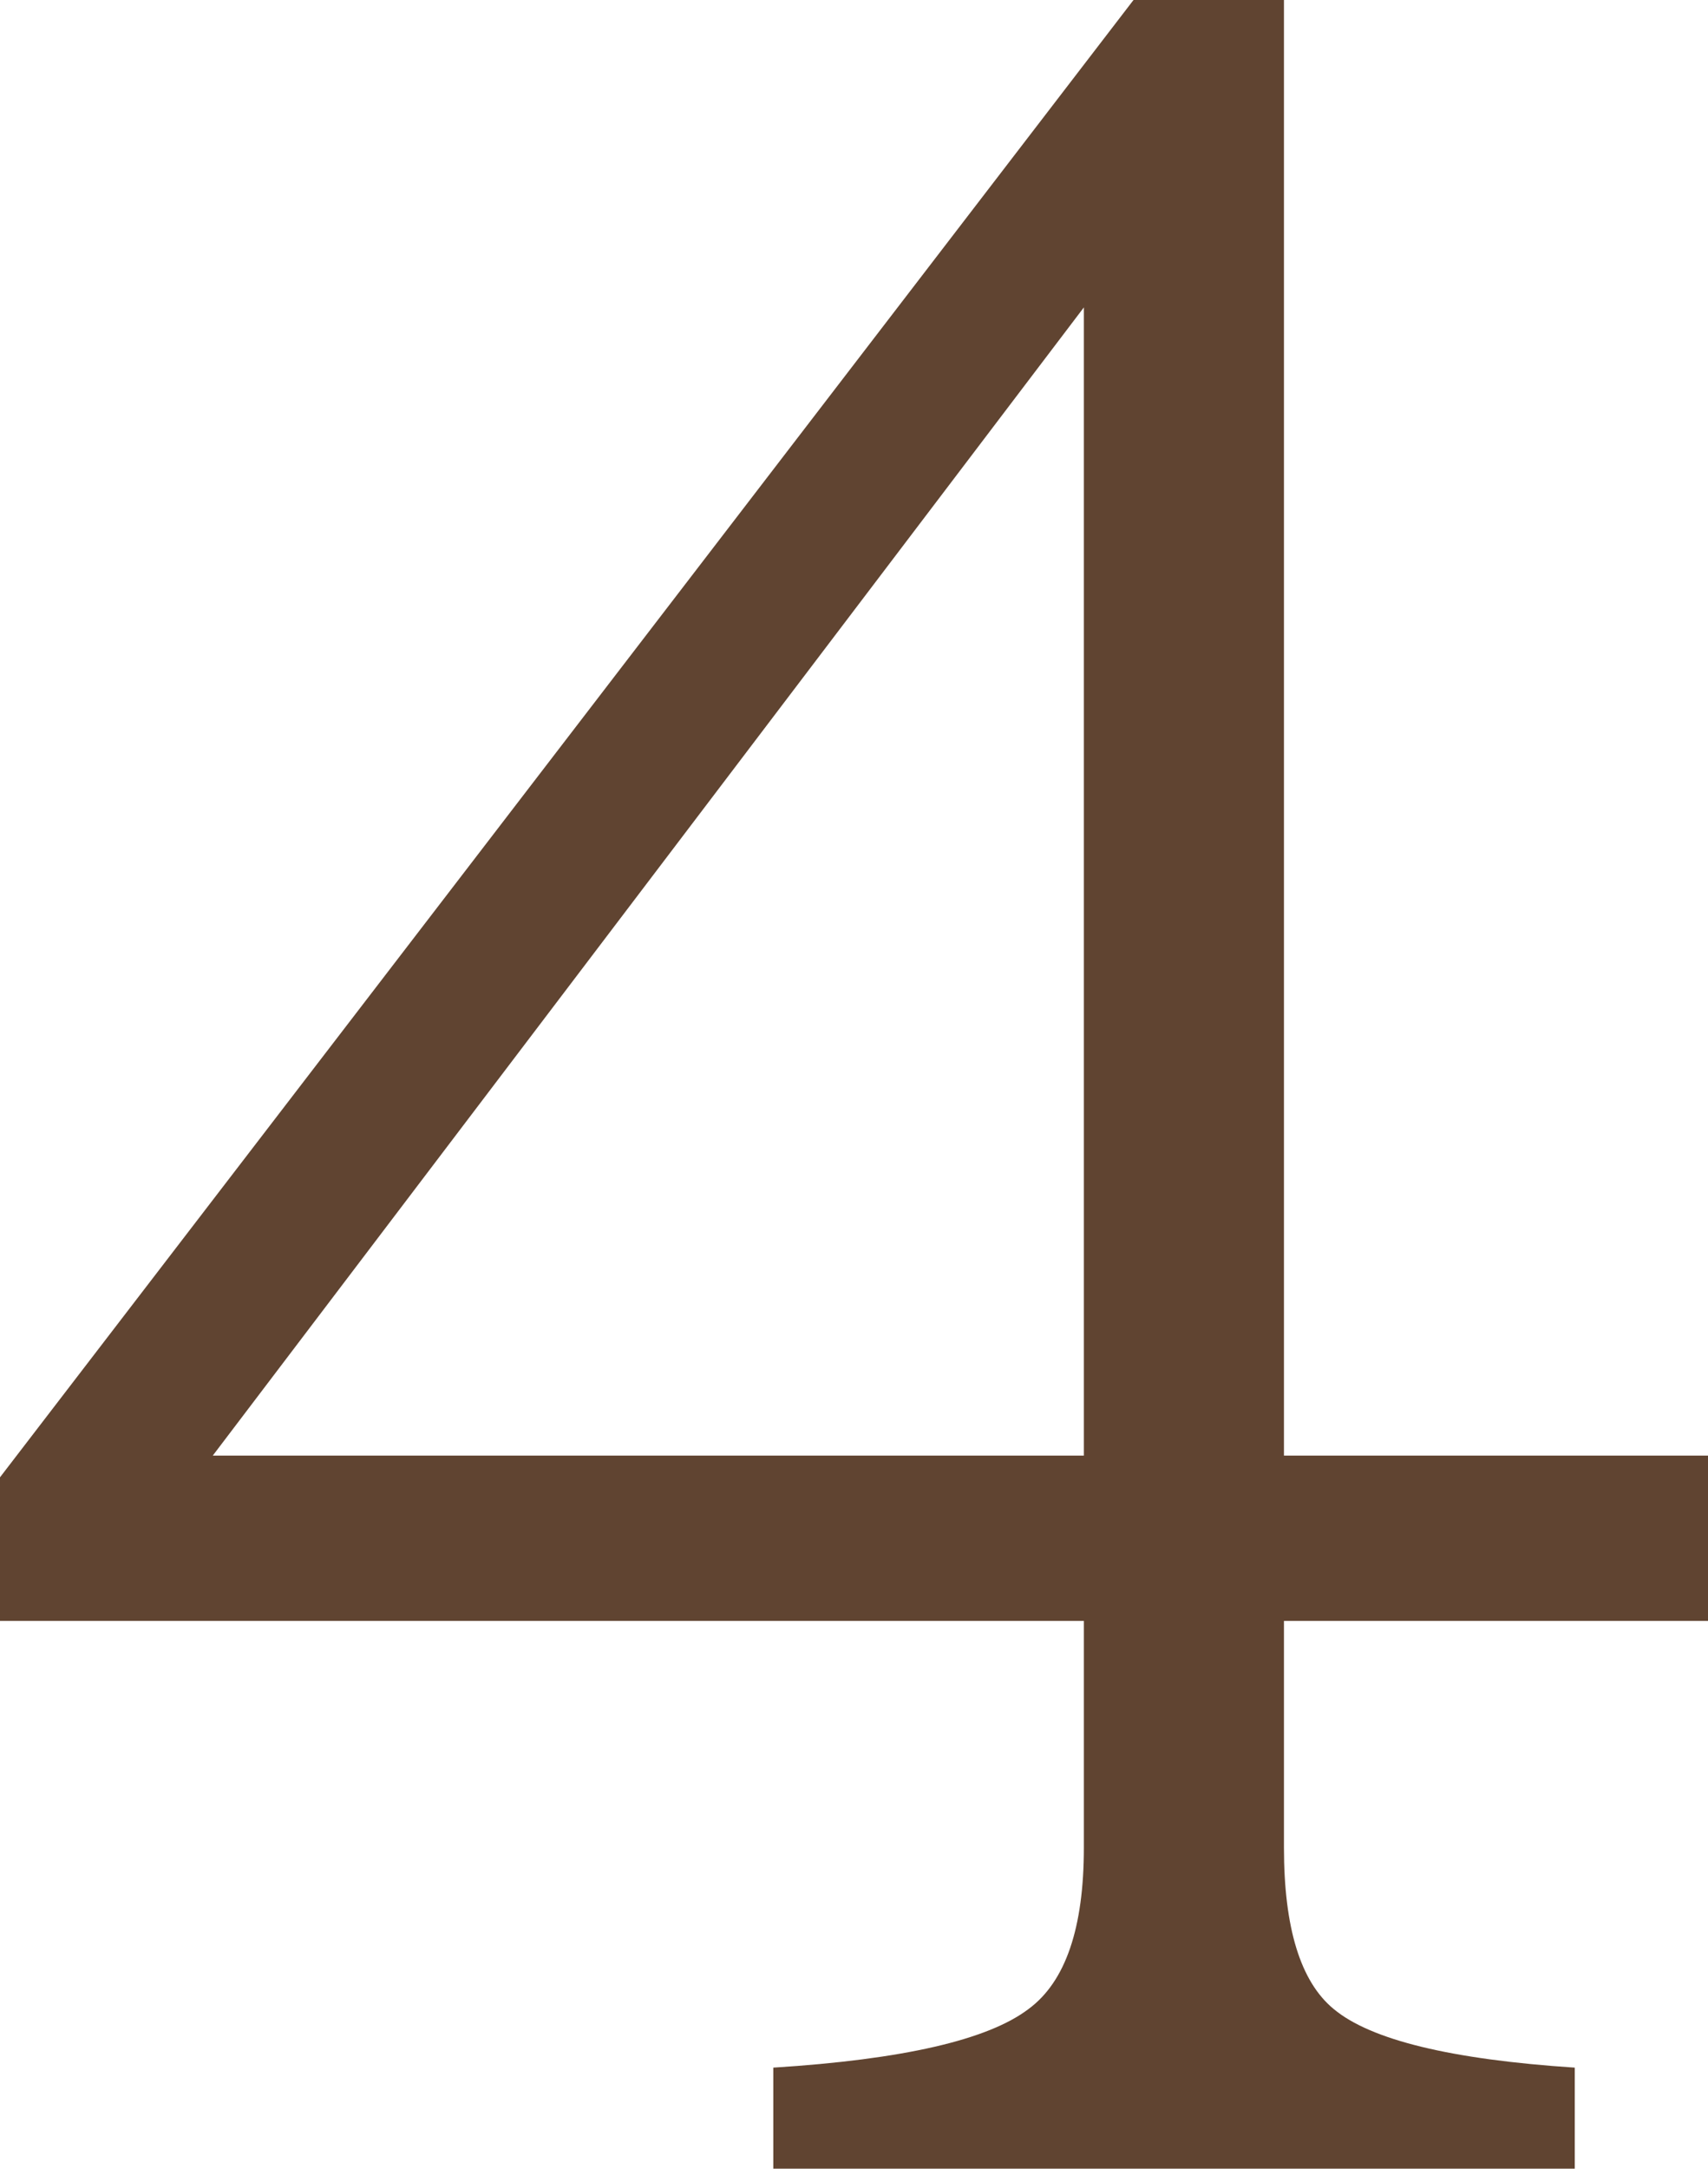
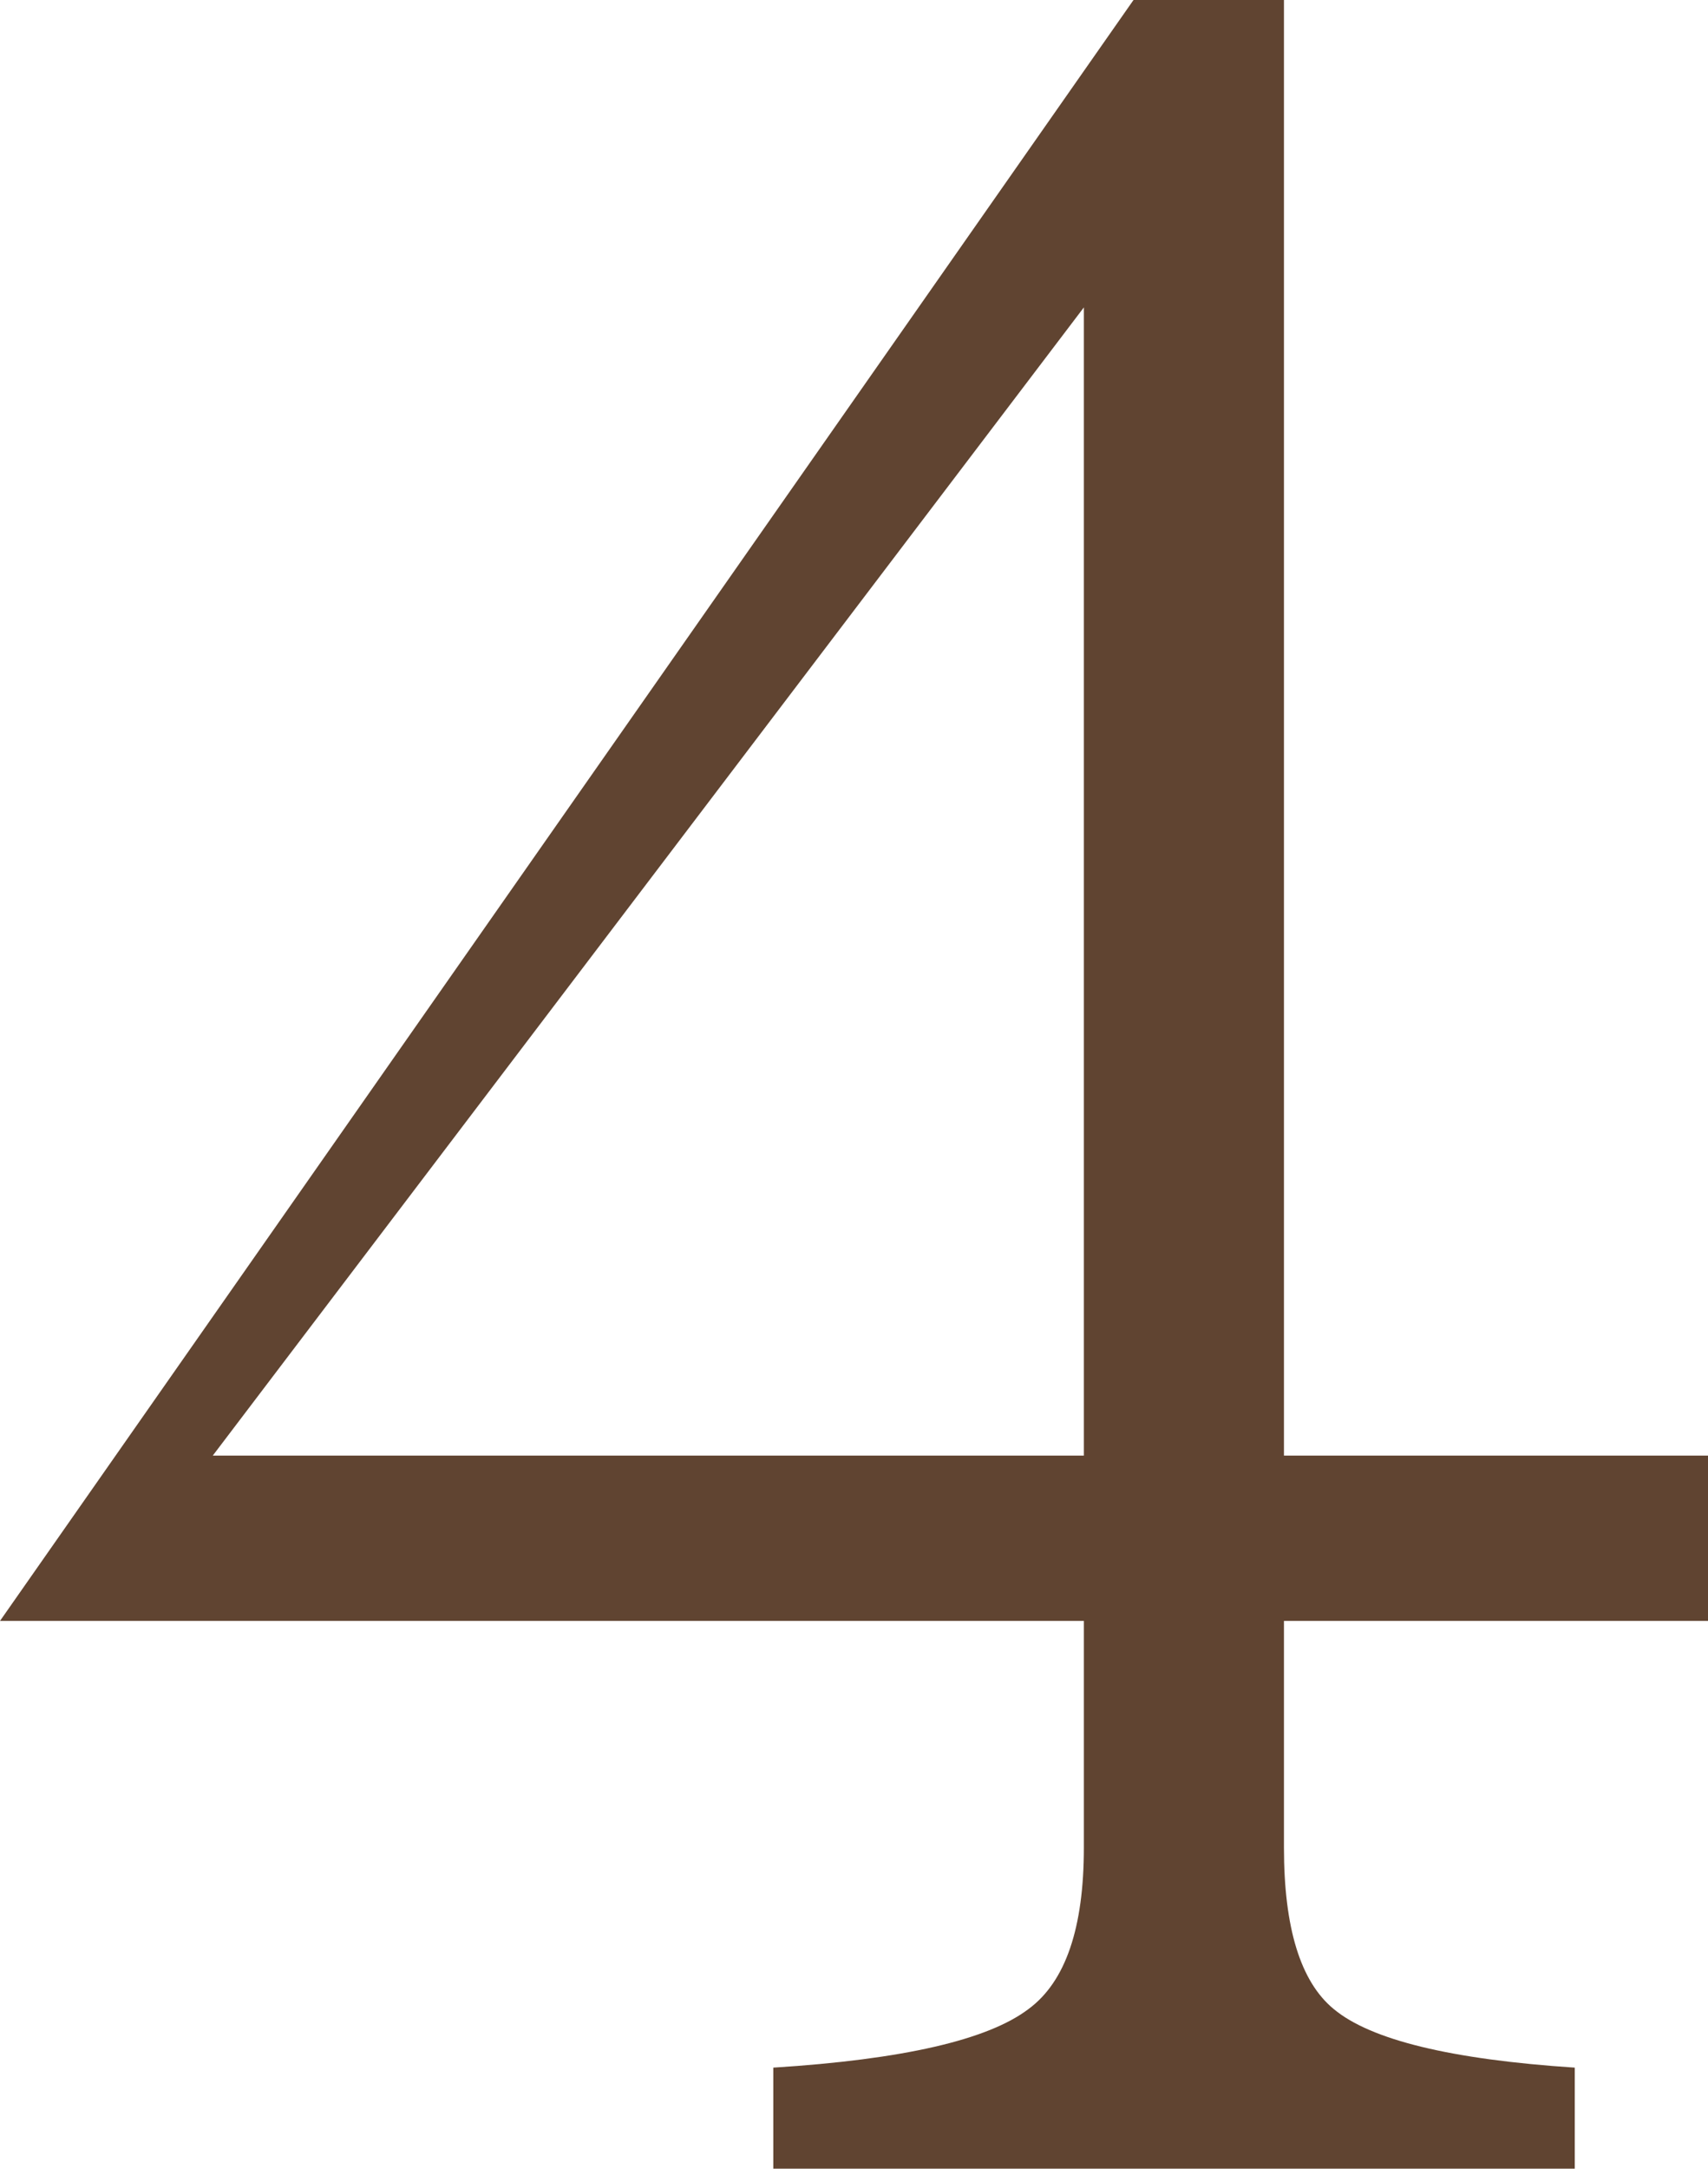
<svg xmlns="http://www.w3.org/2000/svg" id="_レイヤー_2" data-name="レイヤー 2" viewBox="0 0 79.47 100.89">
  <defs>
    <style>
      .cls-1 {
        fill: #604431;
        stroke-width: 0px;
      }
    </style>
  </defs>
  <g id="_レイヤー_1-2" data-name="レイヤー 1">
-     <path class="cls-1" d="M52.74,0h7v67.71h19.74v7.69h-19.74v10.55c0,3.73.77,6.23,2.31,7.5,1.72,1.44,5.46,2.35,11.22,2.73v4.7h-37.29v-4.7c6.03-.38,9.99-1.29,11.88-2.73,1.72-1.27,2.57-3.77,2.57-7.5v-10.55H0v-6.68L52.74,0ZM50.43,14.3L9.9,67.71h40.53V14.3Z" />
+     <path class="cls-1" d="M52.74,0h7v67.71h19.74v7.69h-19.74v10.55c0,3.73.77,6.23,2.31,7.5,1.72,1.44,5.46,2.35,11.22,2.73v4.7h-37.29v-4.7c6.03-.38,9.99-1.29,11.88-2.73,1.72-1.27,2.57-3.77,2.57-7.5v-10.55H0L52.74,0ZM50.43,14.3L9.9,67.71h40.53V14.3Z" />
  </g>
</svg>